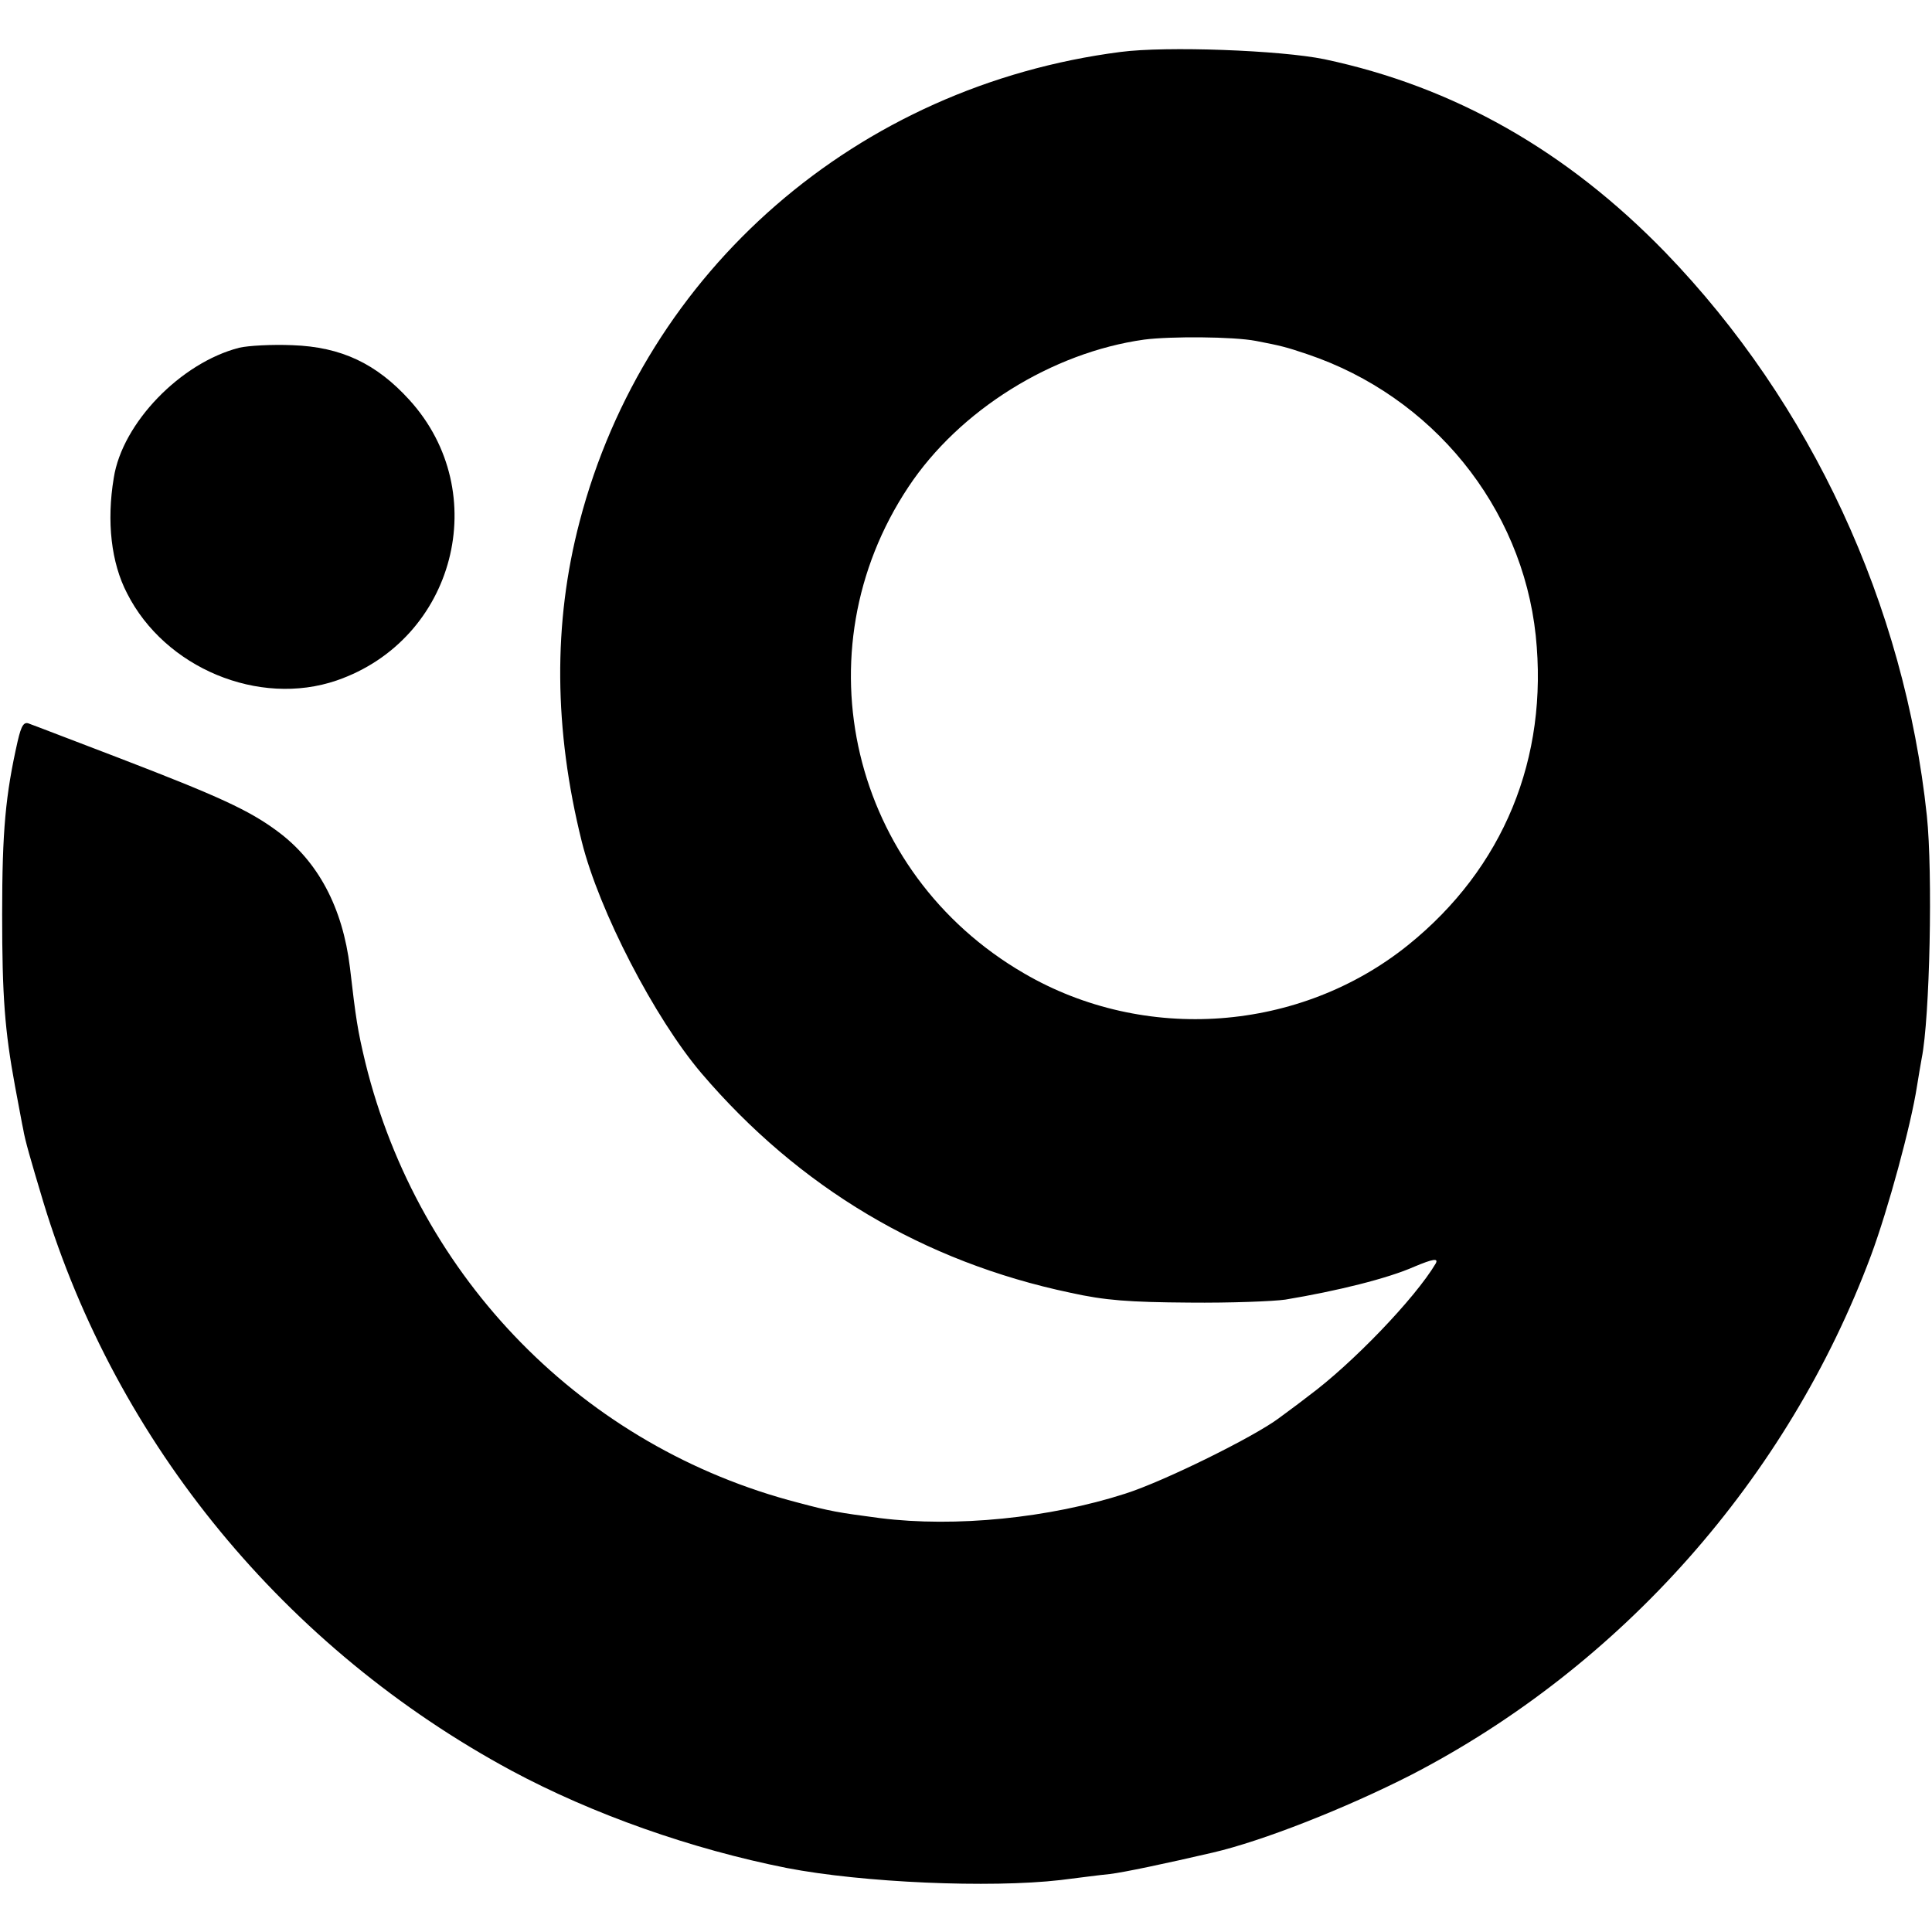
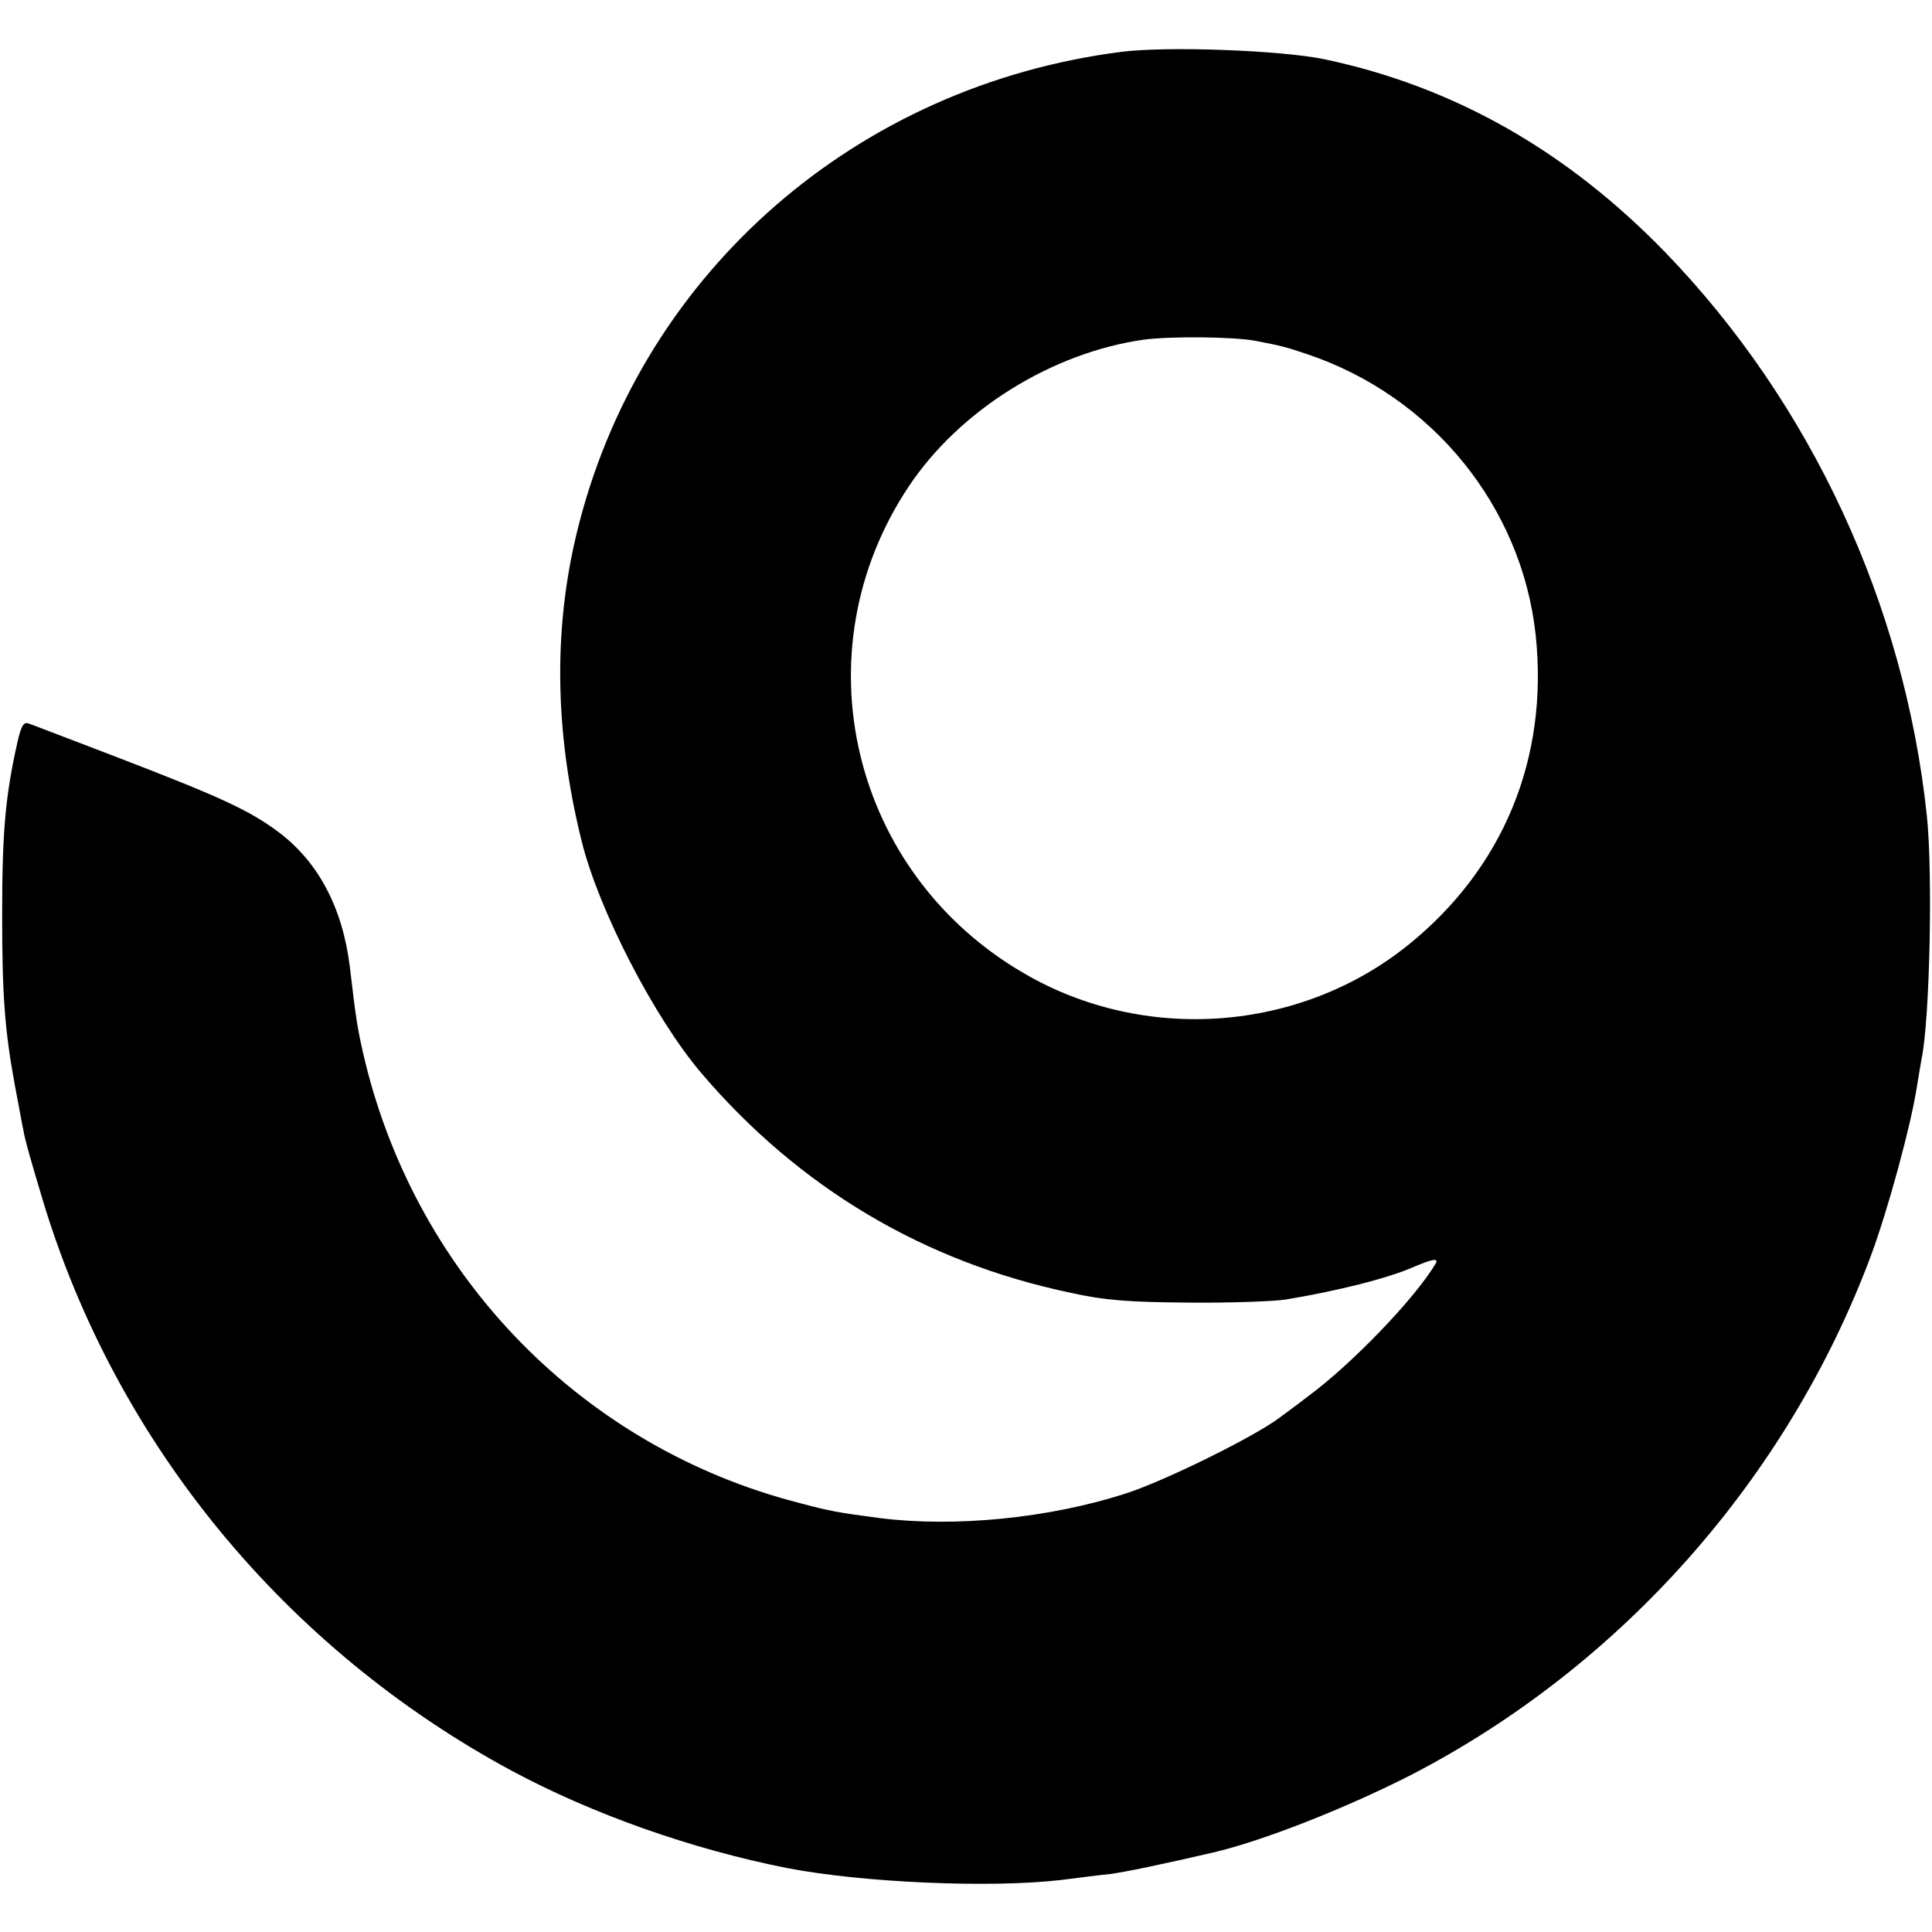
<svg xmlns="http://www.w3.org/2000/svg" version="1.0" width="450pt" height="450pt" viewBox="0 0 450 450" preserveAspectRatio="xMidYMid meet">
  <g transform="translate(0,450) scale(0.1,-0.1)" fill="#000000" stroke="none">
    <path d="M2610 4379 c-613 -79 -1107 -508 -1260 -1094 -62 -236 -60 -484 5 -745 40 -161 170 -412 279 -540 227 -266 517 -439 859 -511 81 -18 137 -22 277 -23 96 -1 197 3 224 7 120 20 238 49 301 77 43 18 56 20 49 7 -48 -81 -195 -234 -297 -309 -28 -22 -59 -44 -68 -51 -57 -43 -267 -147 -358 -176 -177 -57 -396 -79 -571 -57 -99 13 -116 16 -191 36 -499 129 -884 521 -1008 1025 -18 75 -22 101 -36 222 -17 139 -74 247 -169 317 -66 49 -136 81 -370 171 -105 40 -198 76 -207 79 -13 6 -19 -2 -28 -41 -28 -124 -36 -207 -36 -403 0 -190 6 -270 30 -400 9 -47 17 -92 19 -100 4 -25 17 -70 47 -170 171 -563 564 -1040 1090 -1324 190 -102 420 -183 642 -227 176 -34 472 -47 637 -28 41 5 93 12 115 14 33 4 128 24 240 50 116 27 309 103 462 181 489 253 877 690 1071 1210 40 108 93 303 107 394 4 25 9 54 11 65 19 94 26 432 12 565 -52 491 -269 960 -609 1312 -230 237 -492 386 -794 450 -102 21 -368 31 -475 17z m315 -673 c57 -11 70 -14 120 -31 291 -98 500 -355 532 -655 30 -286 -75 -542 -297 -721 -252 -203 -614 -230 -895 -66 -403 234 -525 748 -269 1133 118 178 334 313 549 343 62 8 208 7 260 -3z" />
-     <path d="M557 3690 c-136 -35 -272 -175 -292 -303 -17 -102 -6 -198 31 -269 88 -174 307 -265 488 -203 276 95 365 438 170 653 -77 85 -159 124 -273 128 -47 2 -103 -1 -124 -6z" />
  </g>
</svg>